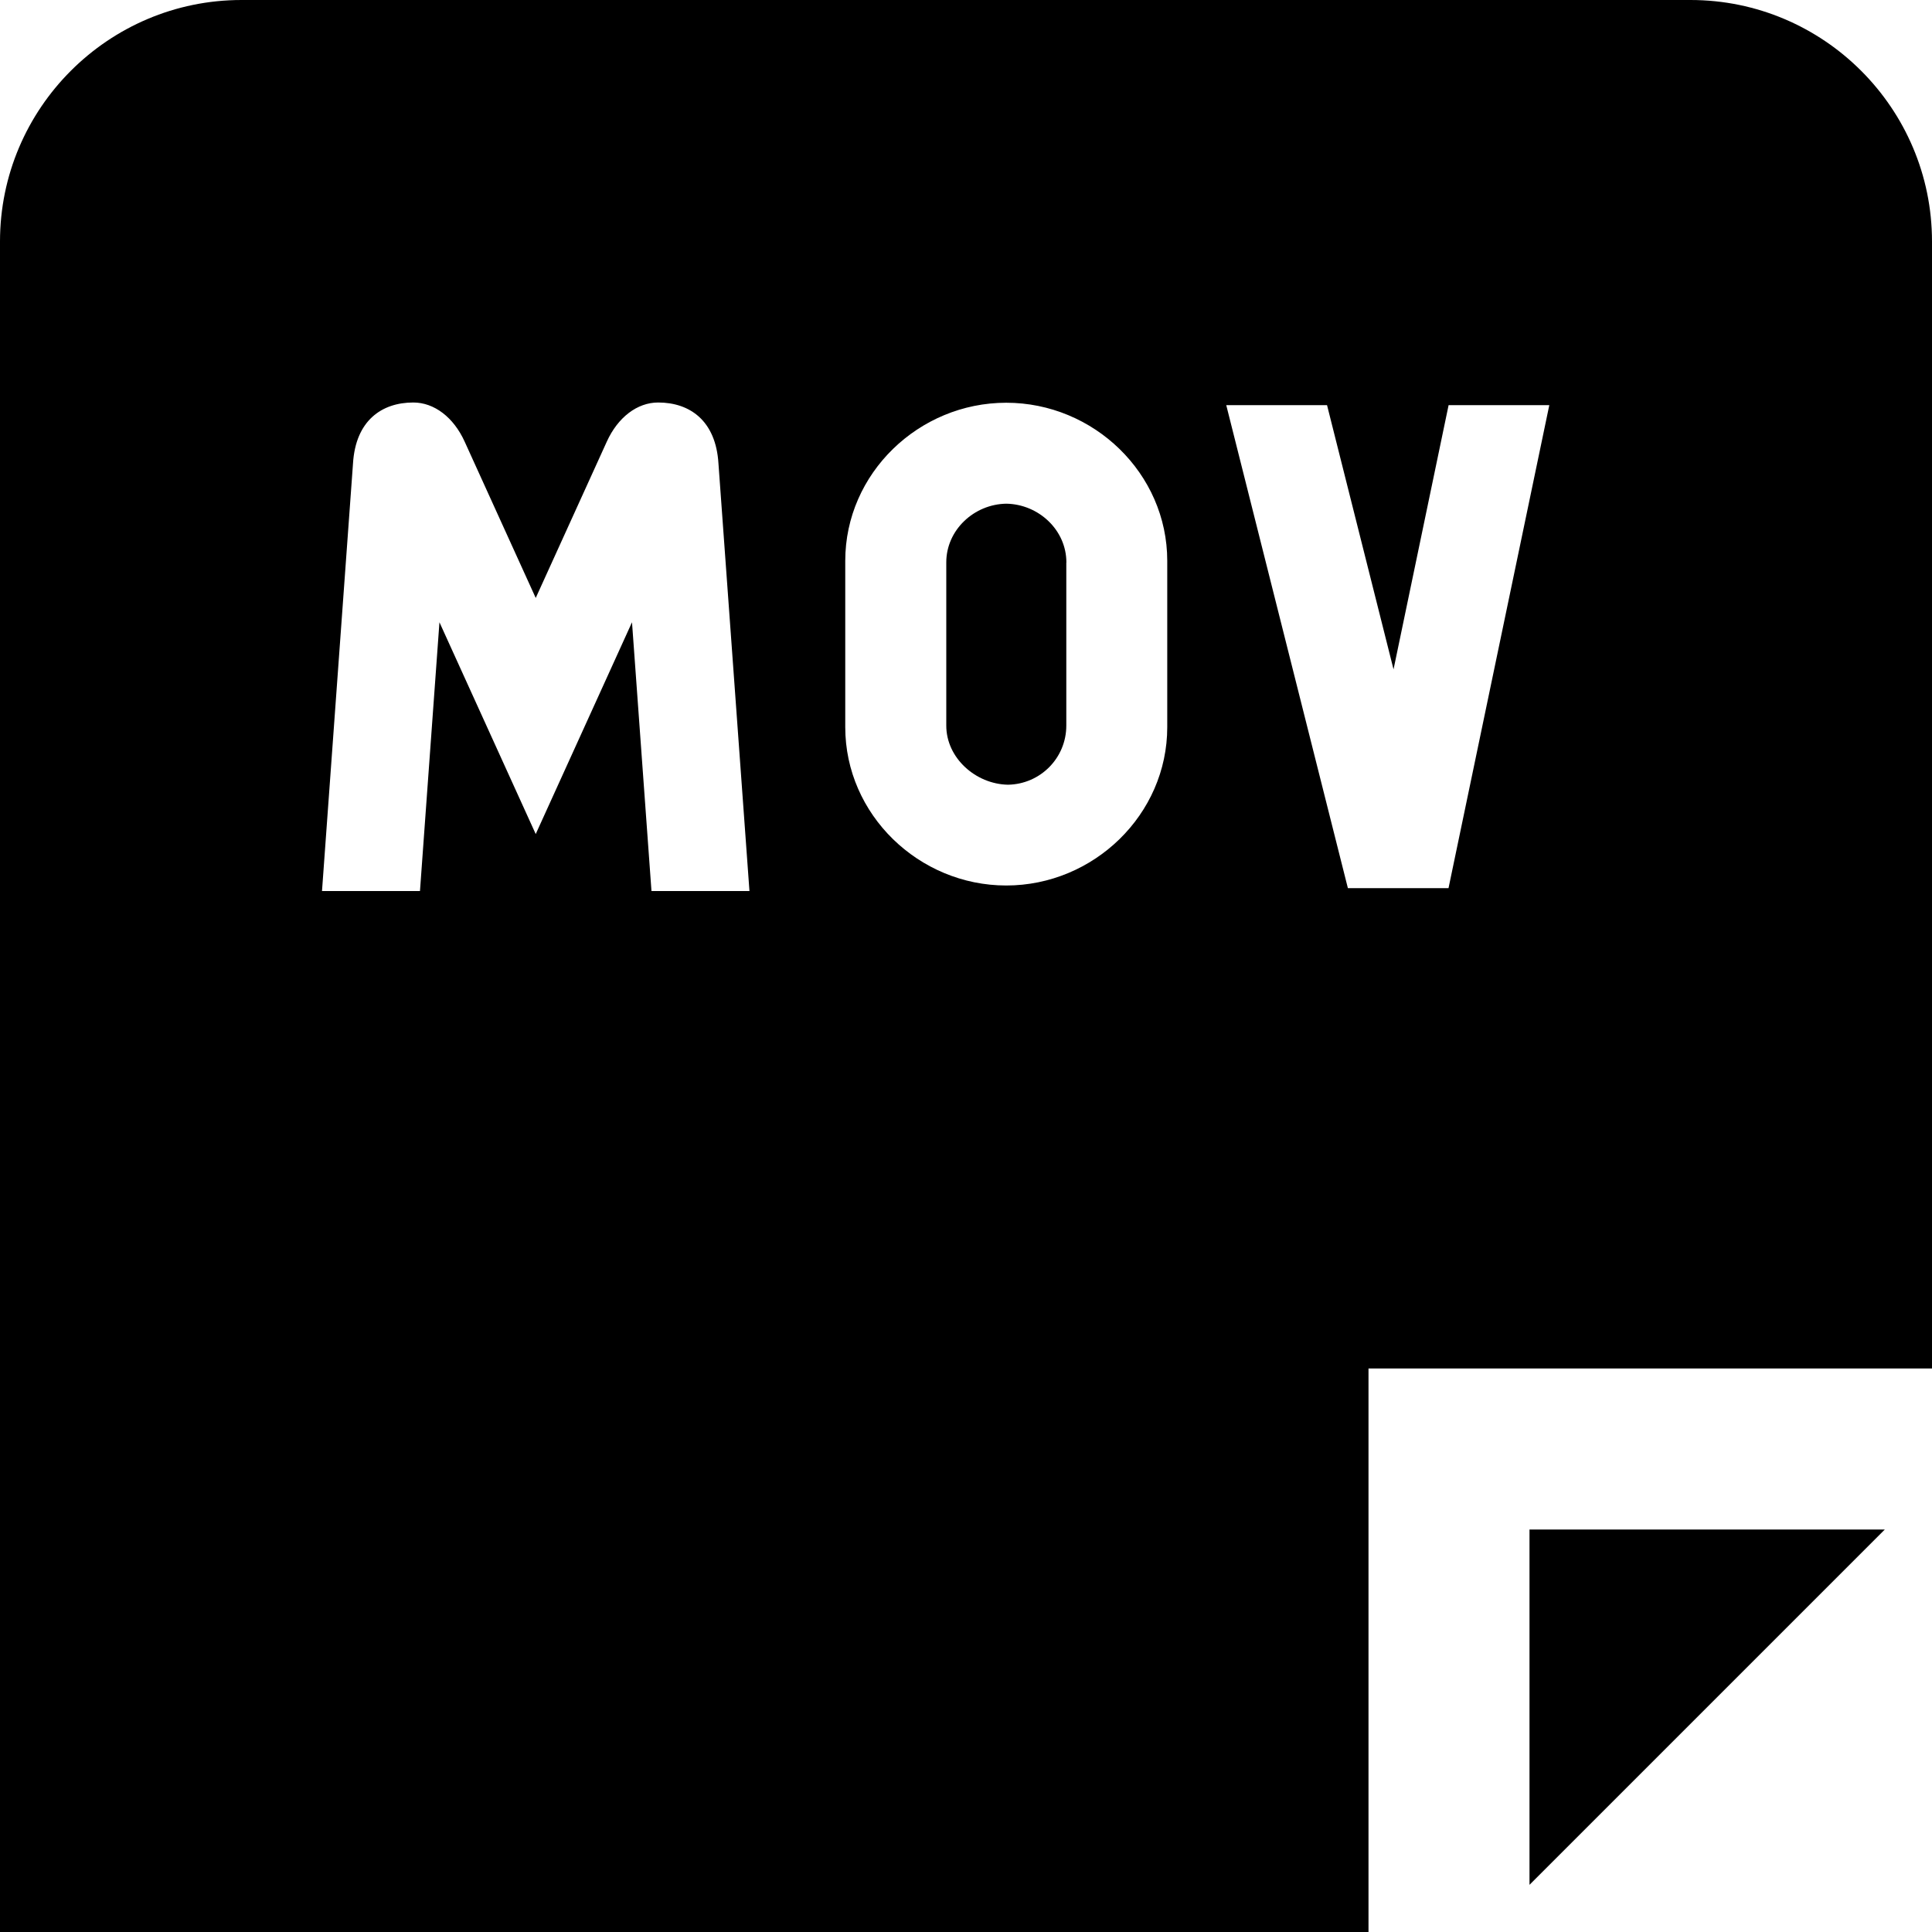
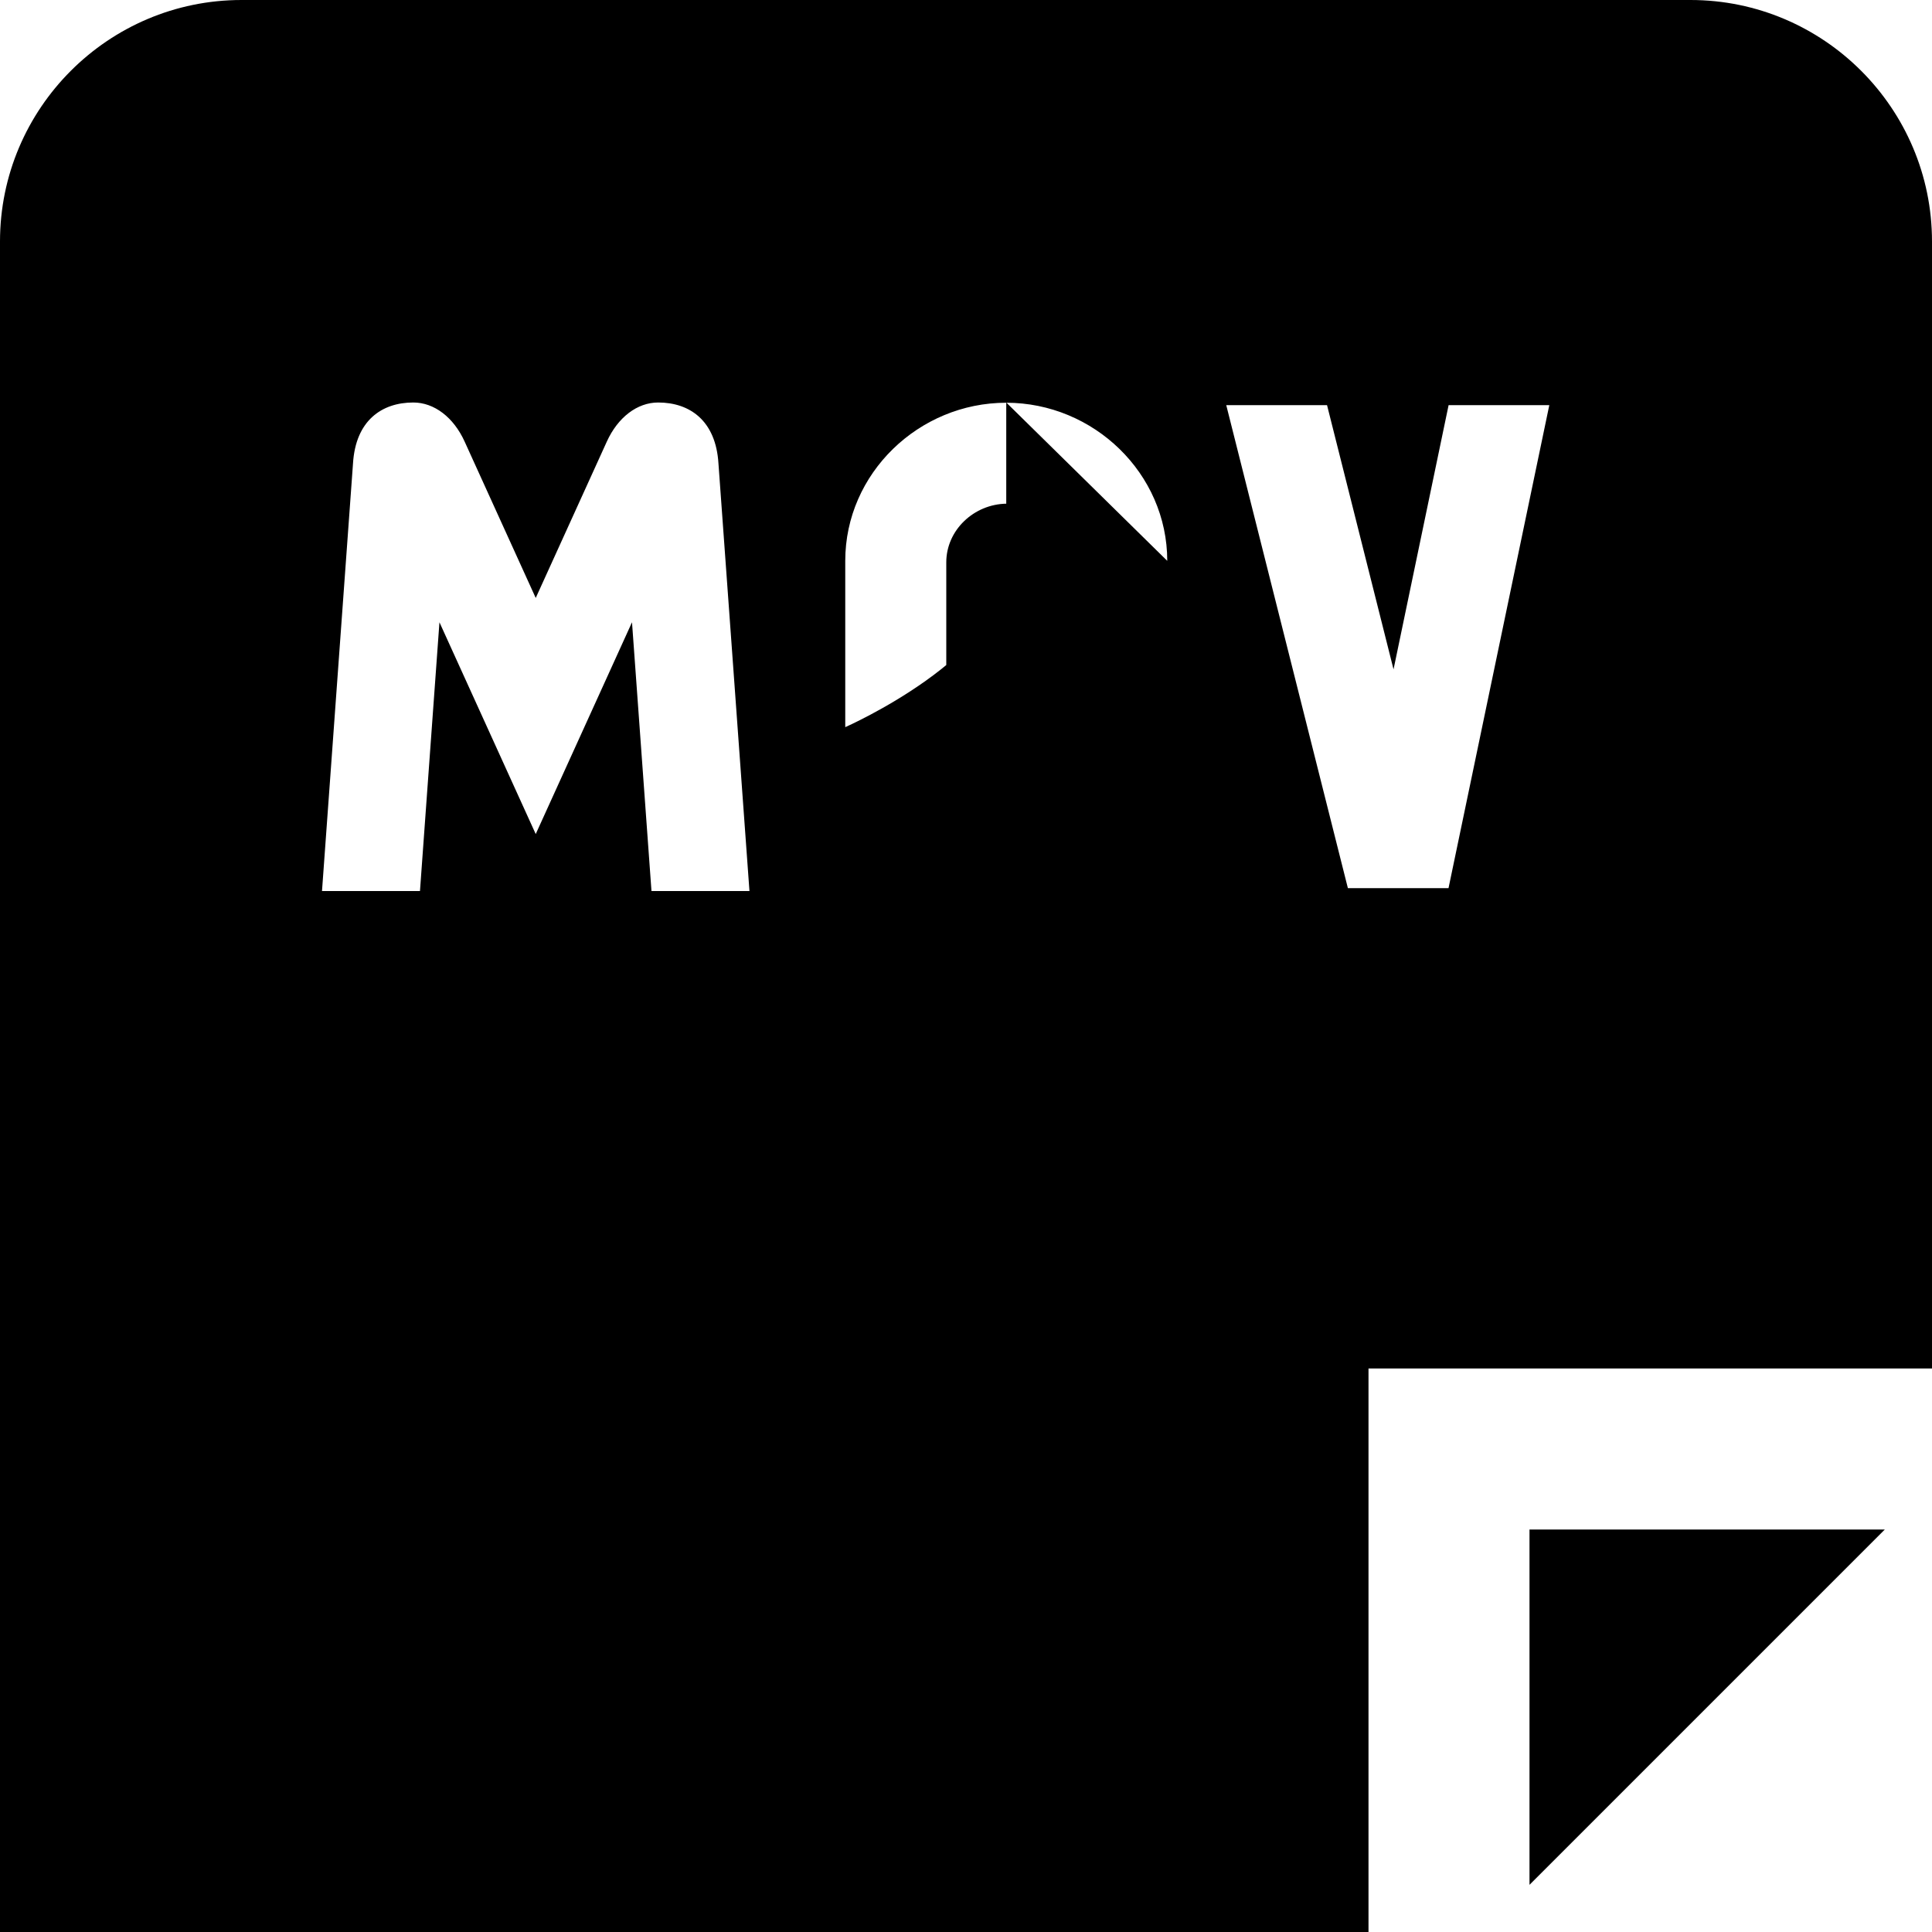
<svg xmlns="http://www.w3.org/2000/svg" id="Layer_1" data-name="Layer 1" viewBox="0 0 24 24">
-   <path d="m13.246,6.988c0,.048,0,1.976,0,2.024.001.403-.322.729-.724.736-.402-.007-.768-.333-.767-.736,0-.048,0-1.976,0-2.024-.001-.403.344-.725.746-.731.402.007.747.328.746.731Zm5.754,16.426l4.414-4.414h-4.414v4.414ZM24,3v14h-7v7H0V3C0,1.346,1.346,0,3,0h18c1.654,0,3,1.346,3,3Zm-14.69,8.069l-.385-5.31c-.032-.535-.358-.759-.749-.759-.26,0-.501.184-.638.486l-.883,1.942-.883-1.942c-.137-.302-.378-.486-.638-.486-.391,0-.717.224-.749.759l-.385,5.31h1.217l.242-3.339,1.196,2.631,1.196-2.631.242,3.339h1.217Zm5.19-4.102c0-1.086-.914-1.964-2-1.964s-2,.877-2,1.964v2.066c0,1.086.914,1.967,2,1.967s2-.881,2-1.967v-2.066Zm4.747-1.934h-1.252l-.684,3.282-.826-3.282h-1.252l1.511,6h1.25l1.252-6Z" />
+   <path d="m13.246,6.988c0,.048,0,1.976,0,2.024.001.403-.322.729-.724.736-.402-.007-.768-.333-.767-.736,0-.048,0-1.976,0-2.024-.001-.403.344-.725.746-.731.402.007.747.328.746.731Zm5.754,16.426l4.414-4.414h-4.414v4.414ZM24,3v14h-7v7H0V3C0,1.346,1.346,0,3,0h18c1.654,0,3,1.346,3,3Zm-14.69,8.069l-.385-5.31c-.032-.535-.358-.759-.749-.759-.26,0-.501.184-.638.486l-.883,1.942-.883-1.942c-.137-.302-.378-.486-.638-.486-.391,0-.717.224-.749.759l-.385,5.31h1.217l.242-3.339,1.196,2.631,1.196-2.631.242,3.339h1.217Zm5.19-4.102c0-1.086-.914-1.964-2-1.964s-2,.877-2,1.964v2.066s2-.881,2-1.967v-2.066Zm4.747-1.934h-1.252l-.684,3.282-.826-3.282h-1.252l1.511,6h1.25l1.252-6Z" />
</svg>